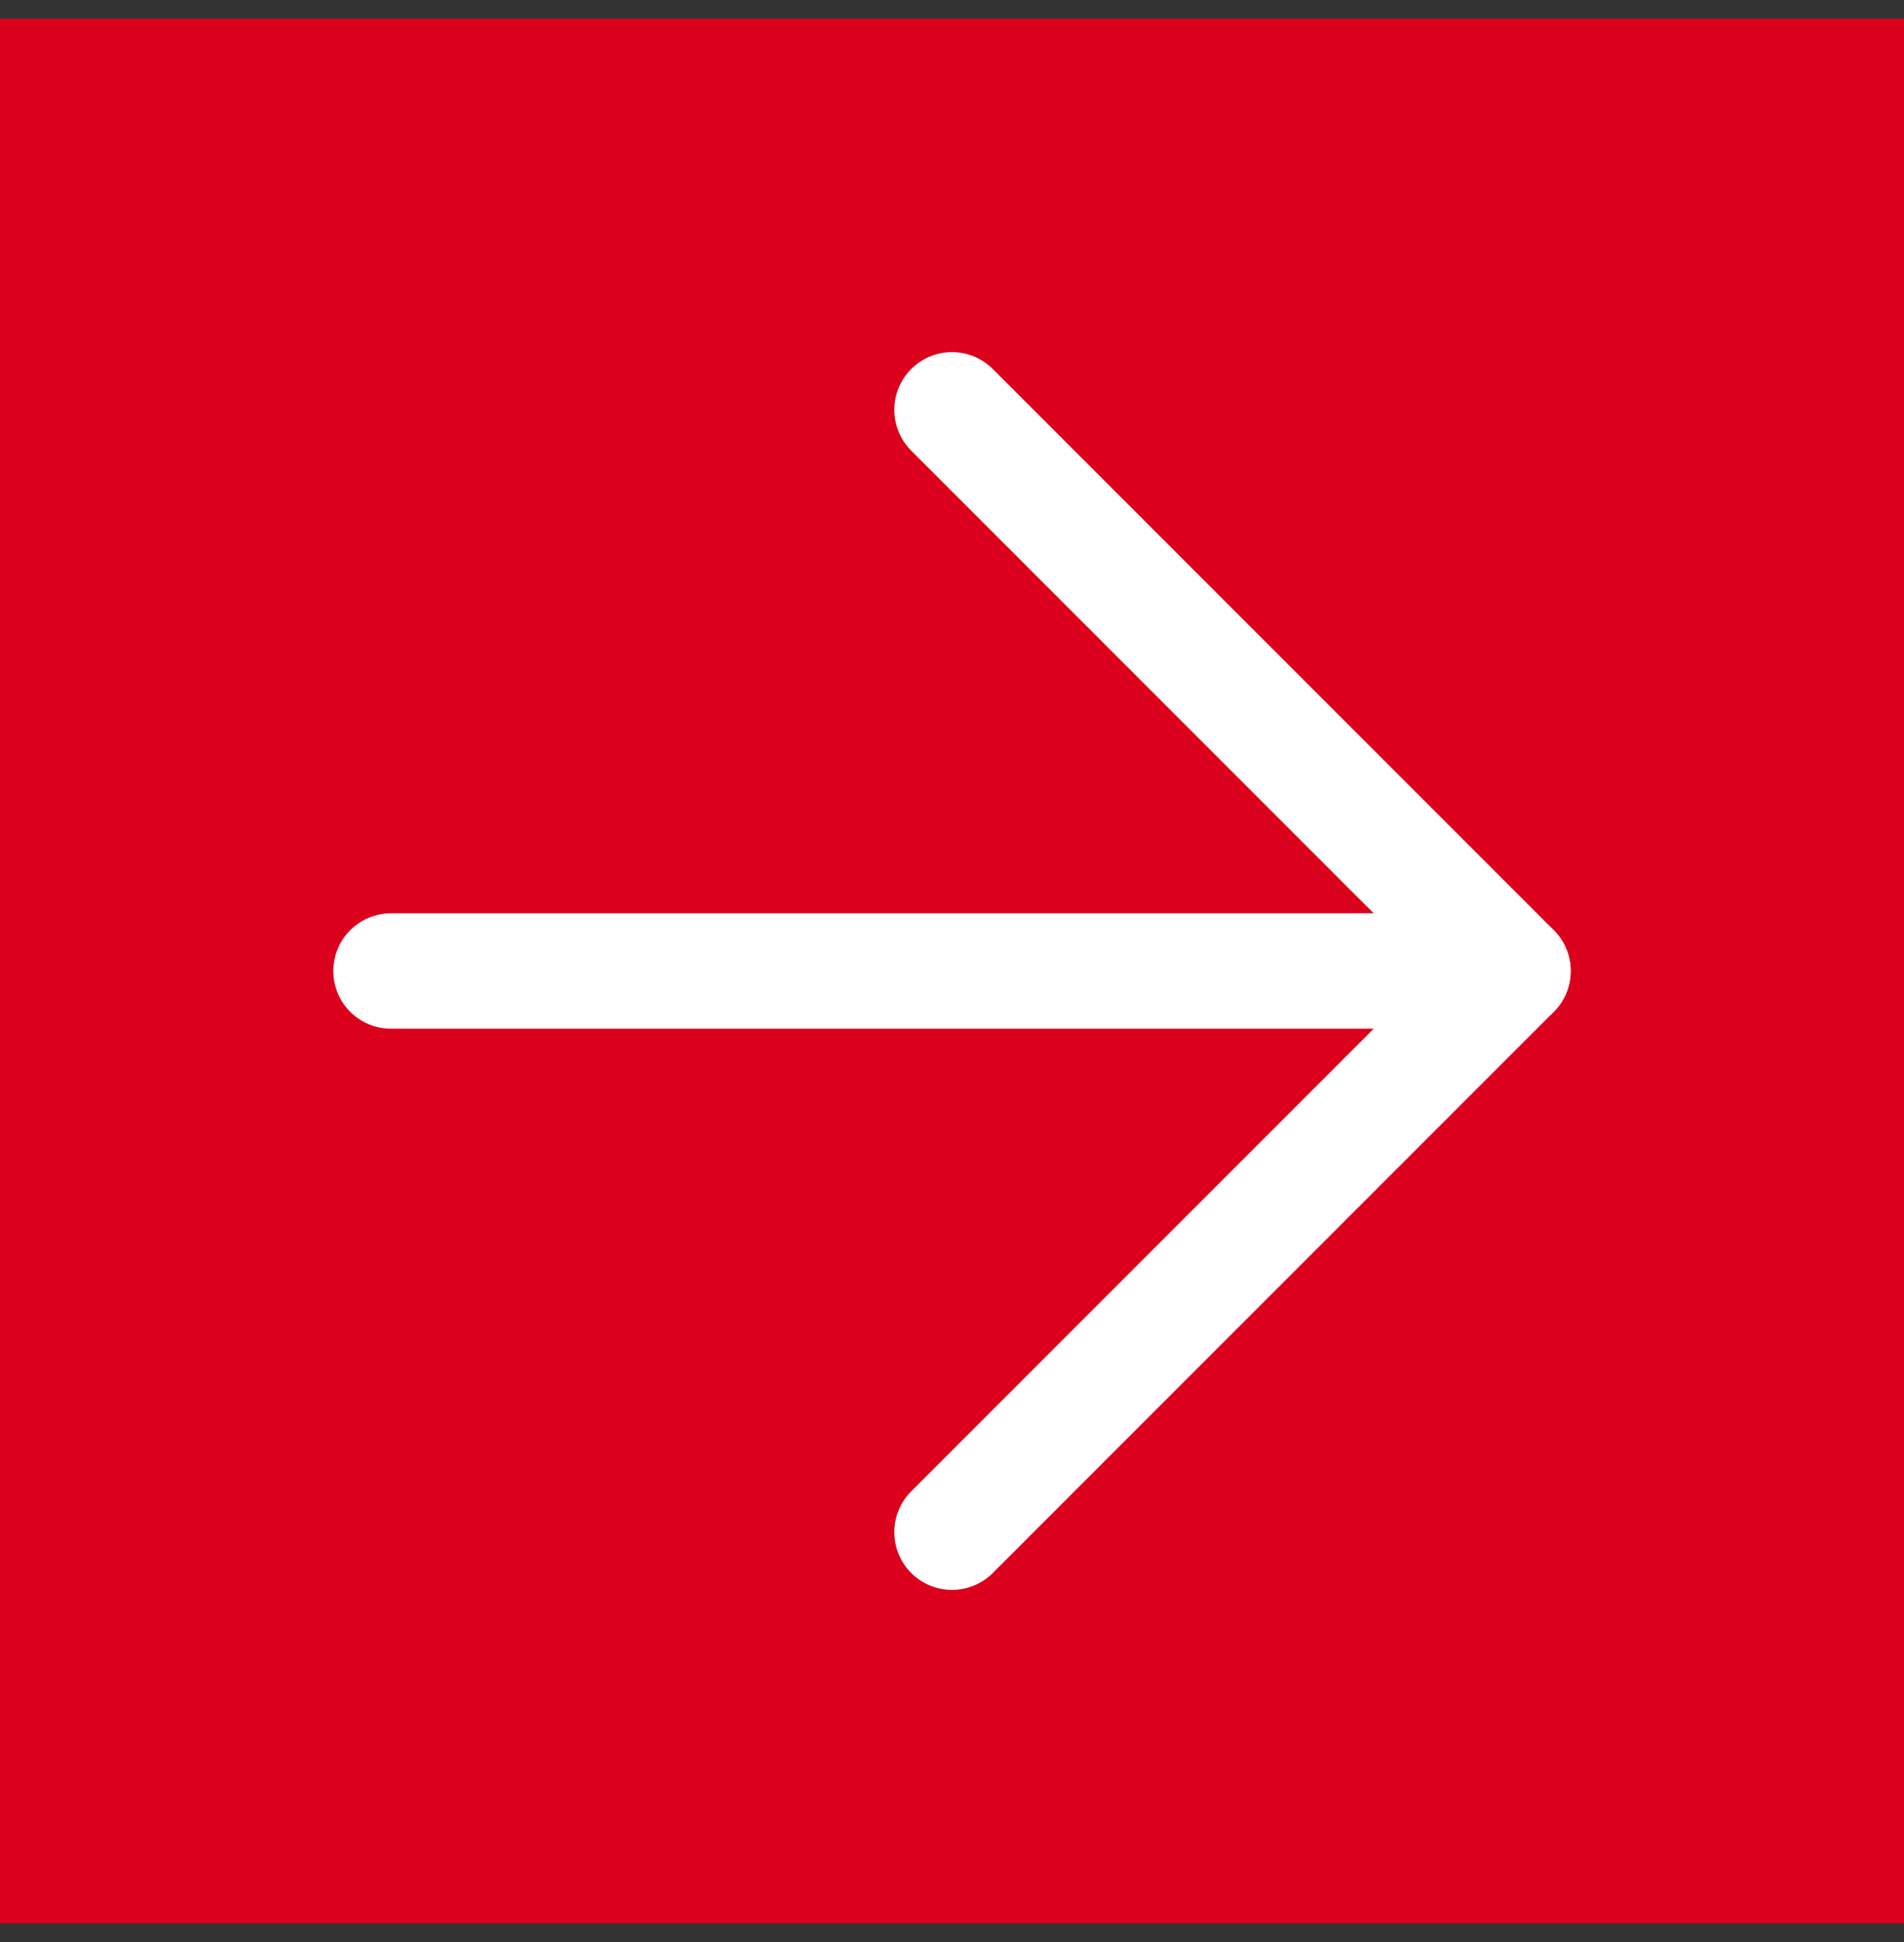
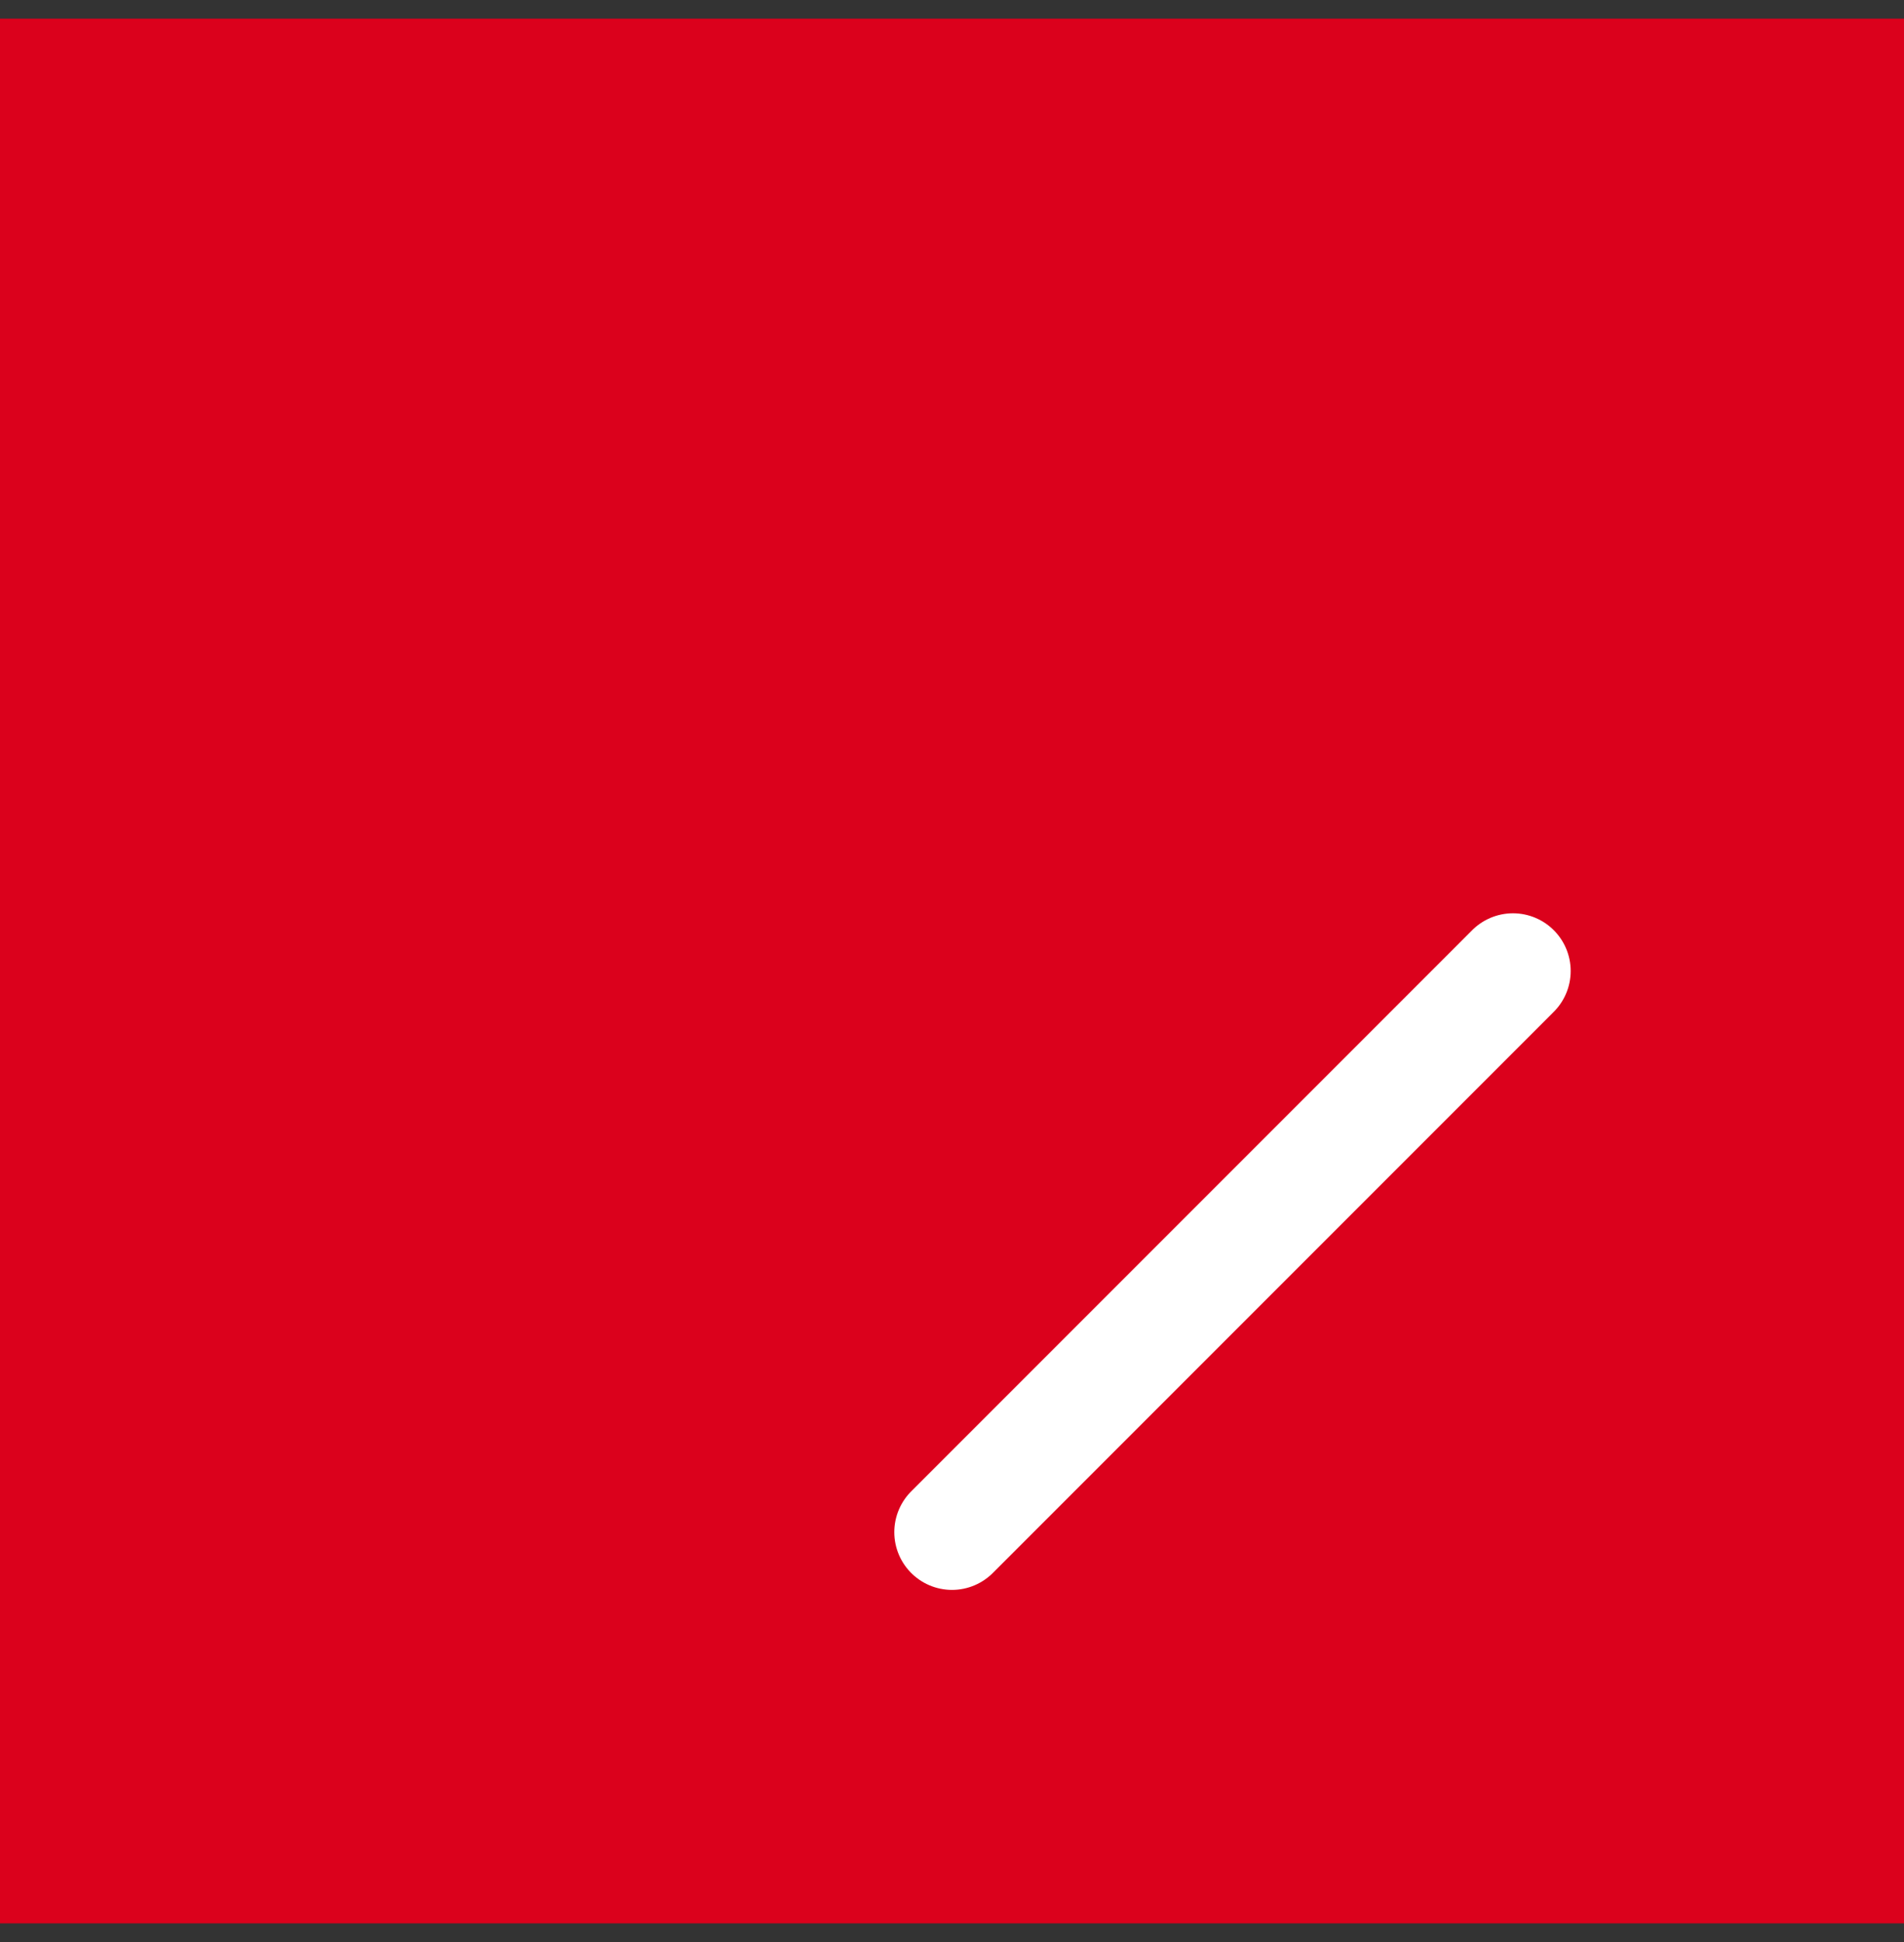
<svg xmlns="http://www.w3.org/2000/svg" width="51" height="52" viewBox="0 0 51 52" fill="none">
  <rect x="0" y="0" width="51" height="52" fill="#333333" stroke="none" />
  <rect width="51" height="51" transform="matrix(-1 0 0 1 51 0.5)" fill="#DB011C" />
-   <path d="M10.474 26H40.526" stroke="white" stroke-width="3.091" stroke-linecap="round" stroke-linejoin="round" />
-   <path d="M25.5 41.026L40.526 26L25.5 10.974" stroke="white" stroke-width="3.091" stroke-linecap="round" stroke-linejoin="round" />
+   <path d="M25.5 41.026L40.526 26" stroke="white" stroke-width="3.091" stroke-linecap="round" stroke-linejoin="round" />
</svg>